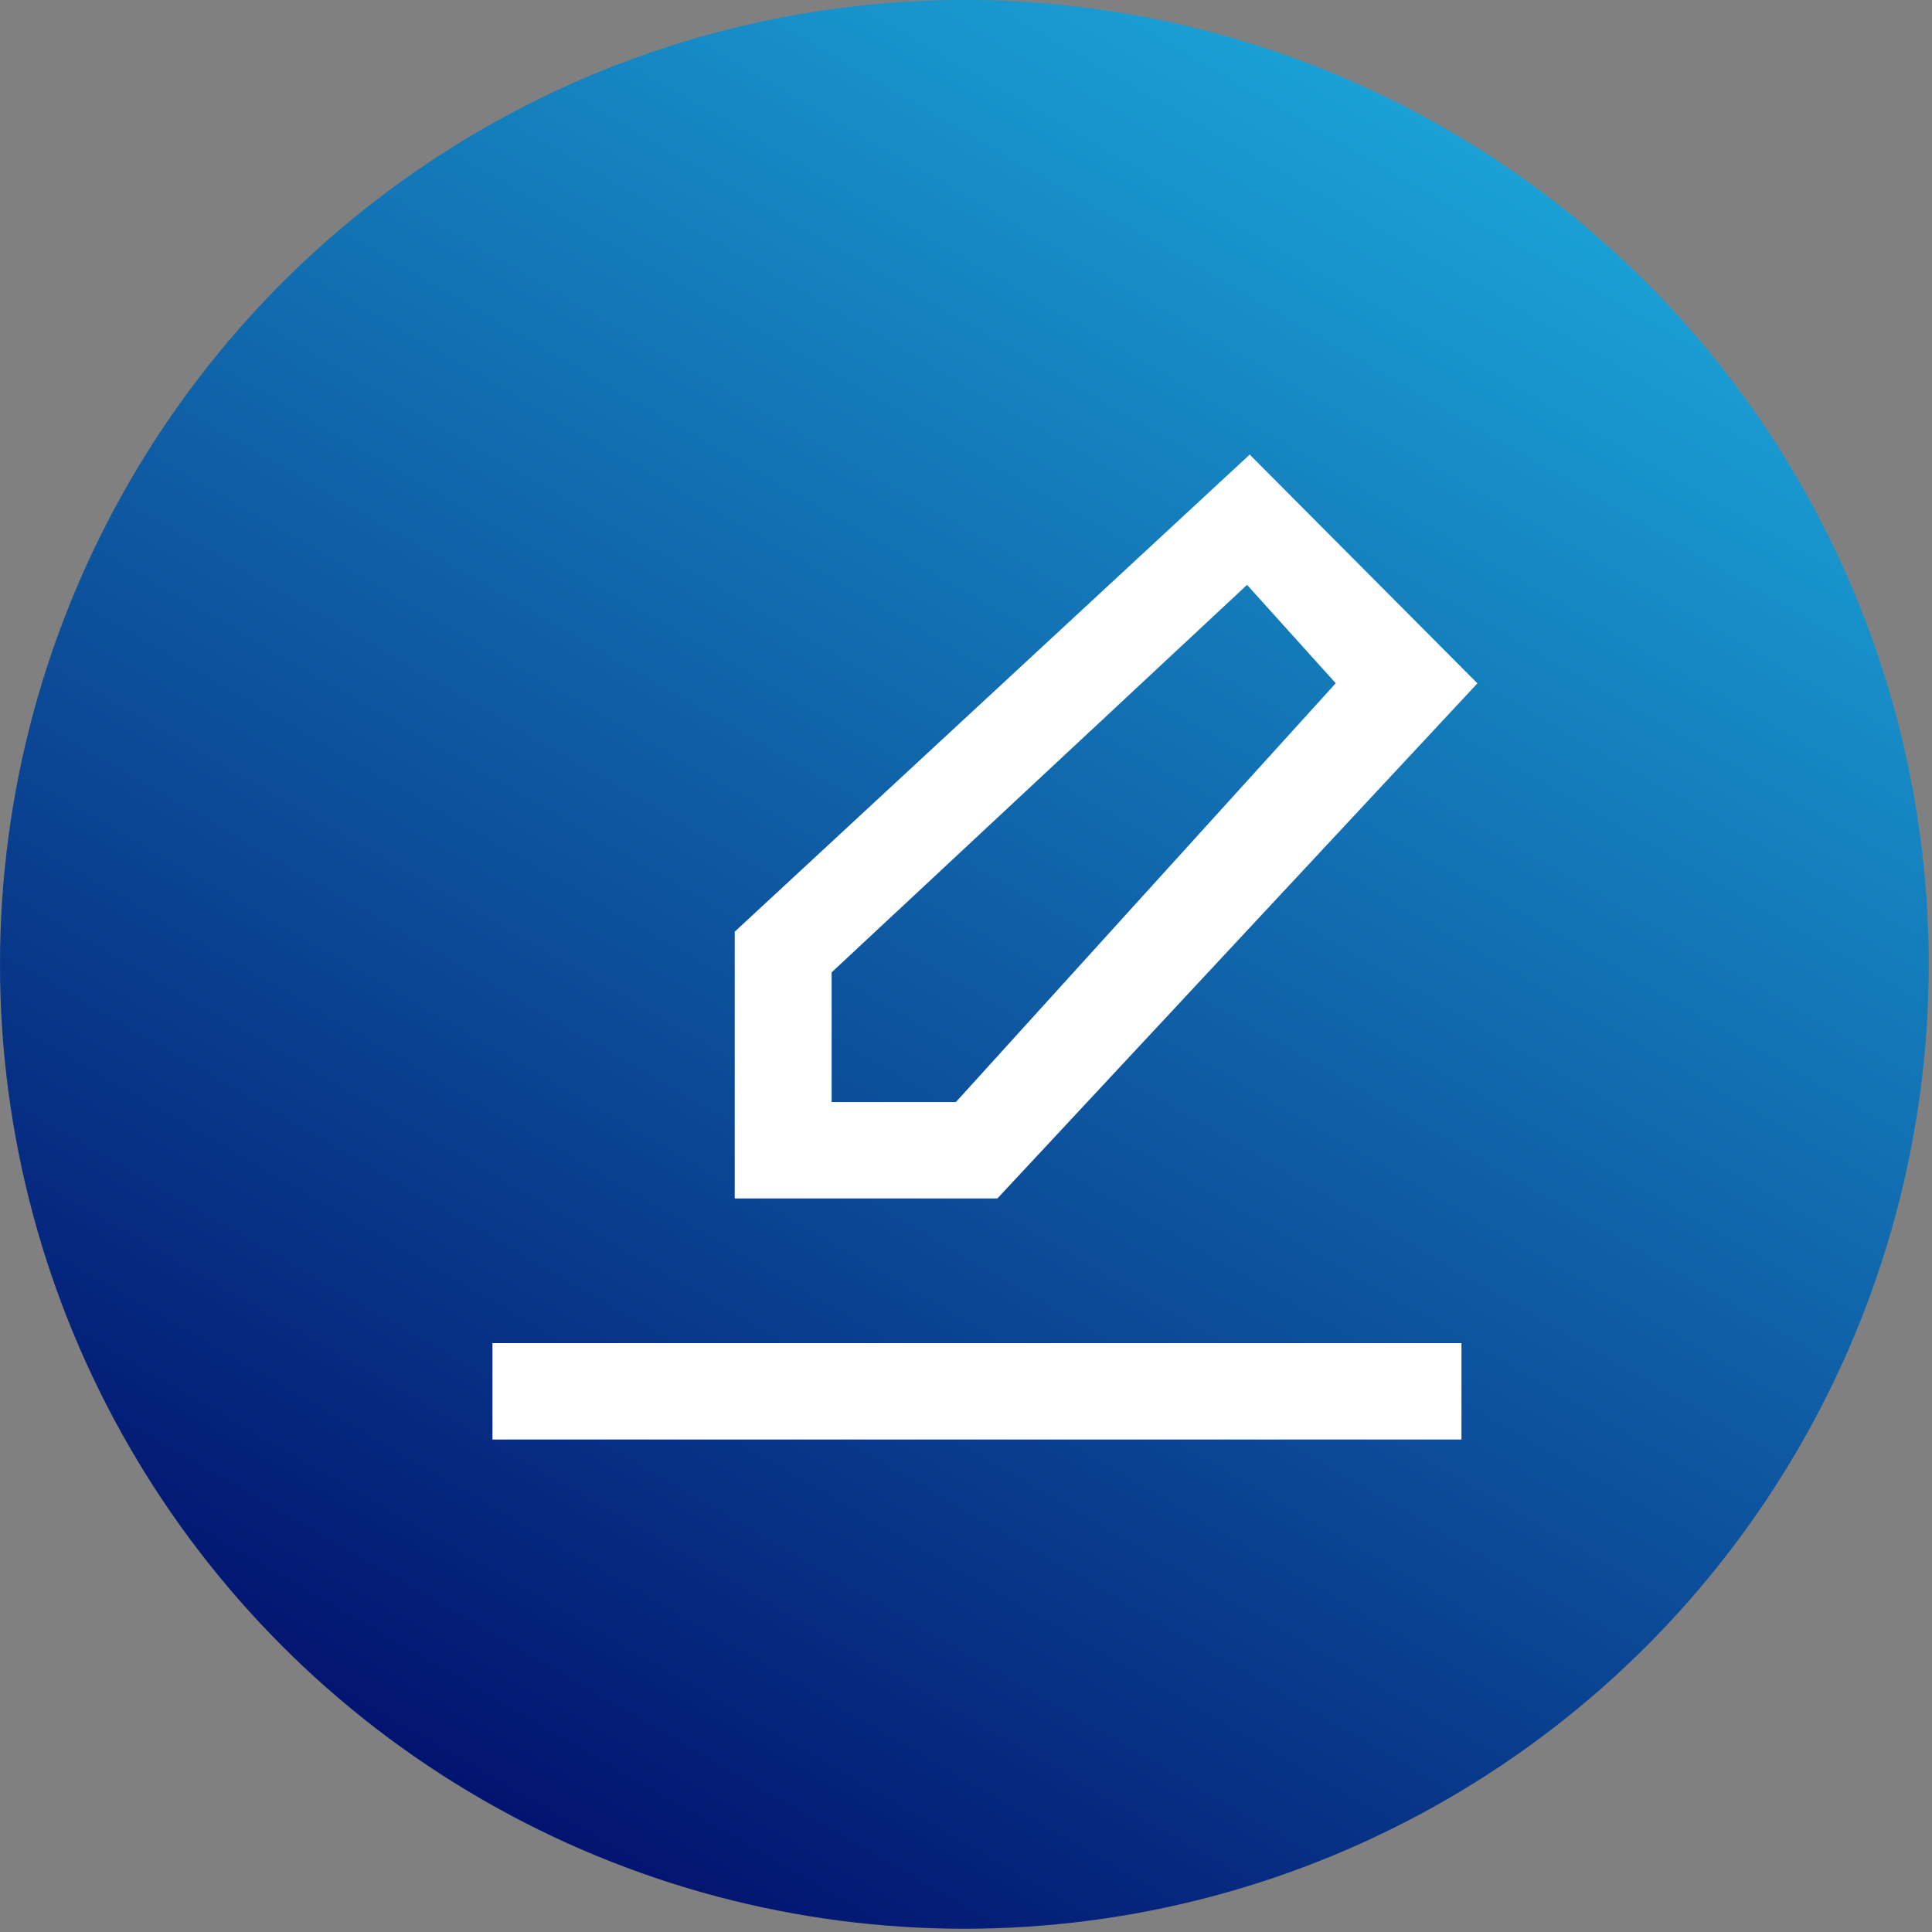
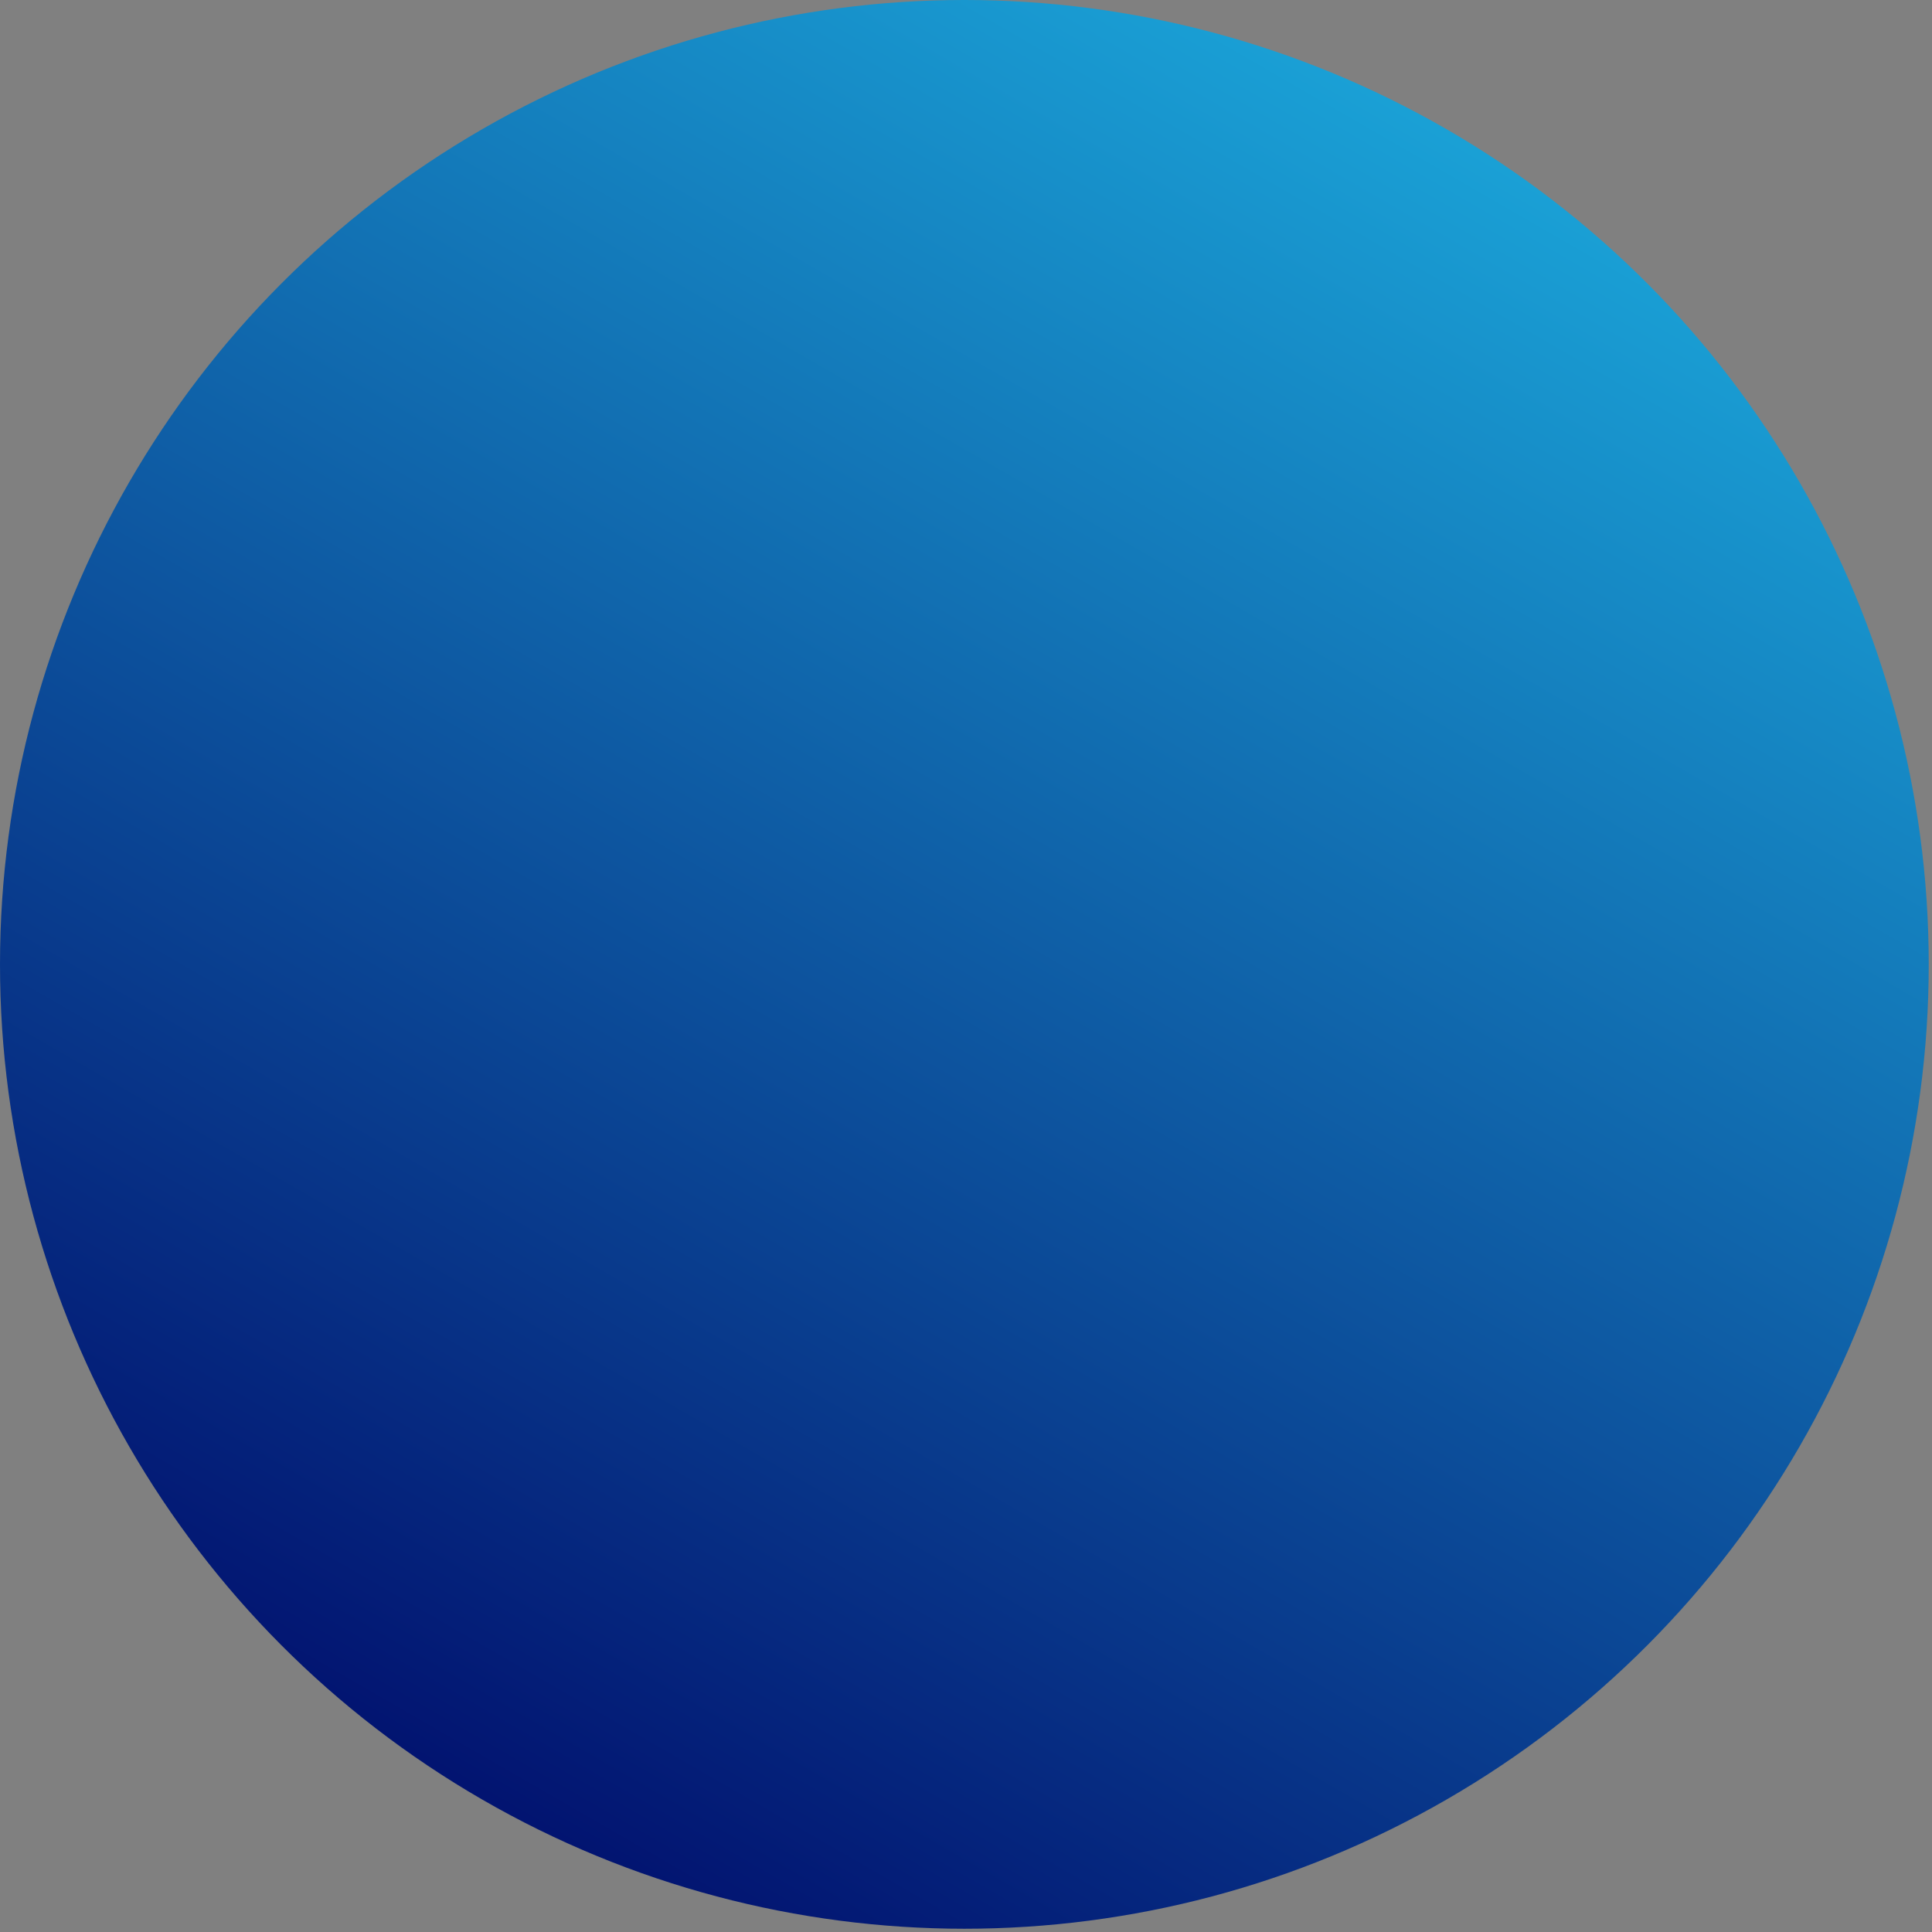
<svg xmlns="http://www.w3.org/2000/svg" width="51px" height="51px" viewBox="0 0 51 51" version="1.1">
  <rect x="0" y="0" width="51" height="51" fill="#808080" stroke="none" />
  <title>Group 8</title>
  <desc>Created with Sketch.</desc>
  <defs>
    <linearGradient x1="75.006%" y1="6.69%" x2="24.994%" y2="93.31%" id="linearGradient-1">
      <stop stop-color="#1AA1D6" offset="0%" />
      <stop stop-color="#021370" offset="100%" />
    </linearGradient>
  </defs>
  <g id="Page-1" stroke="none" stroke-width="1" fill="none" fill-rule="evenodd">
    <g id="Group-8">
      <g id="Group-7" fill-rule="nonzero" fill="url(#linearGradient-1)">
        <g id="Group-6">
          <g id="Group-5">
            <g id="Group-4">
              <g id="Group-3">
                <g id="Group">
                  <g id="Group-2">
                    <circle id="Oval" cx="25.457" cy="25.457" r="25.457" />
                  </g>
                </g>
              </g>
            </g>
          </g>
        </g>
      </g>
-       <path d="M13,38 L38.579,38 L38.579,35.455 L13,35.455 L13,38 Z M21.953,29.092 L21.953,25.668 L32.919,15.439 L35.26,18.036 L25.233,29.092 L21.953,29.092 Z M39,18.039 L32.989,12 L19.395,24.594 L19.395,31.637 L26.328,31.637 L39,18.039 Z" id="edit-[#1482]" fill="#FFFFFF" />
    </g>
  </g>
</svg>